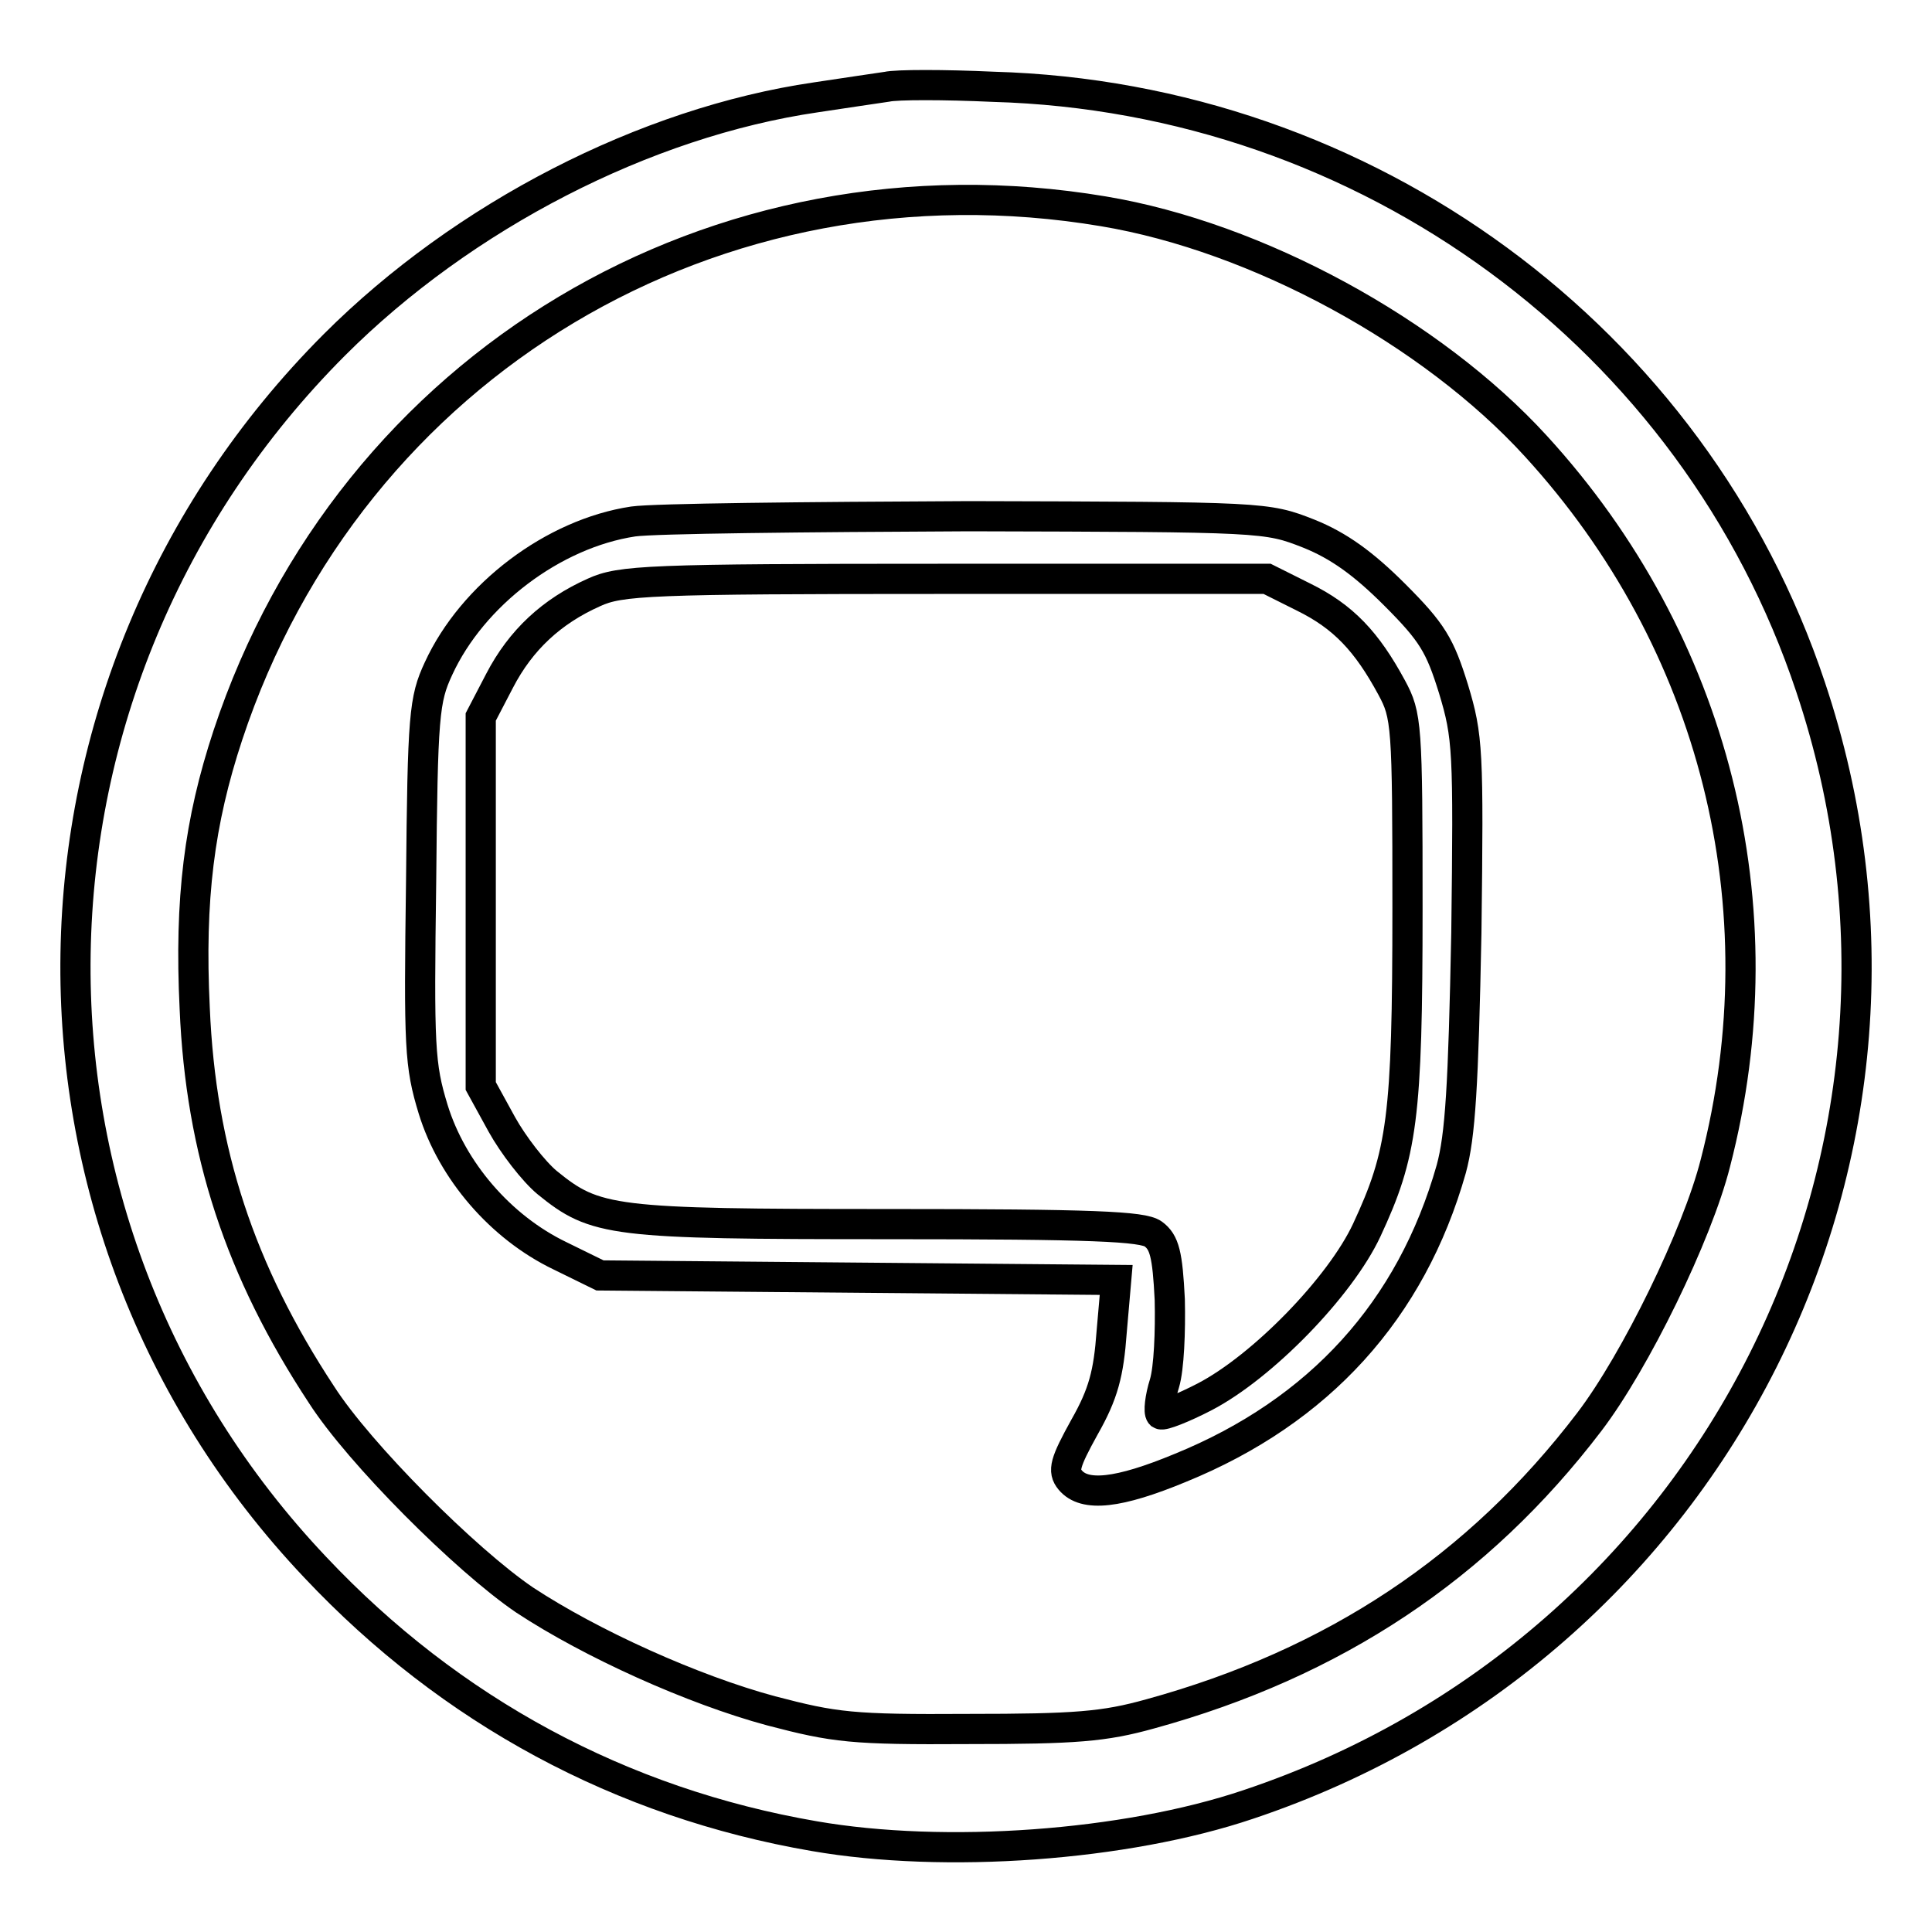
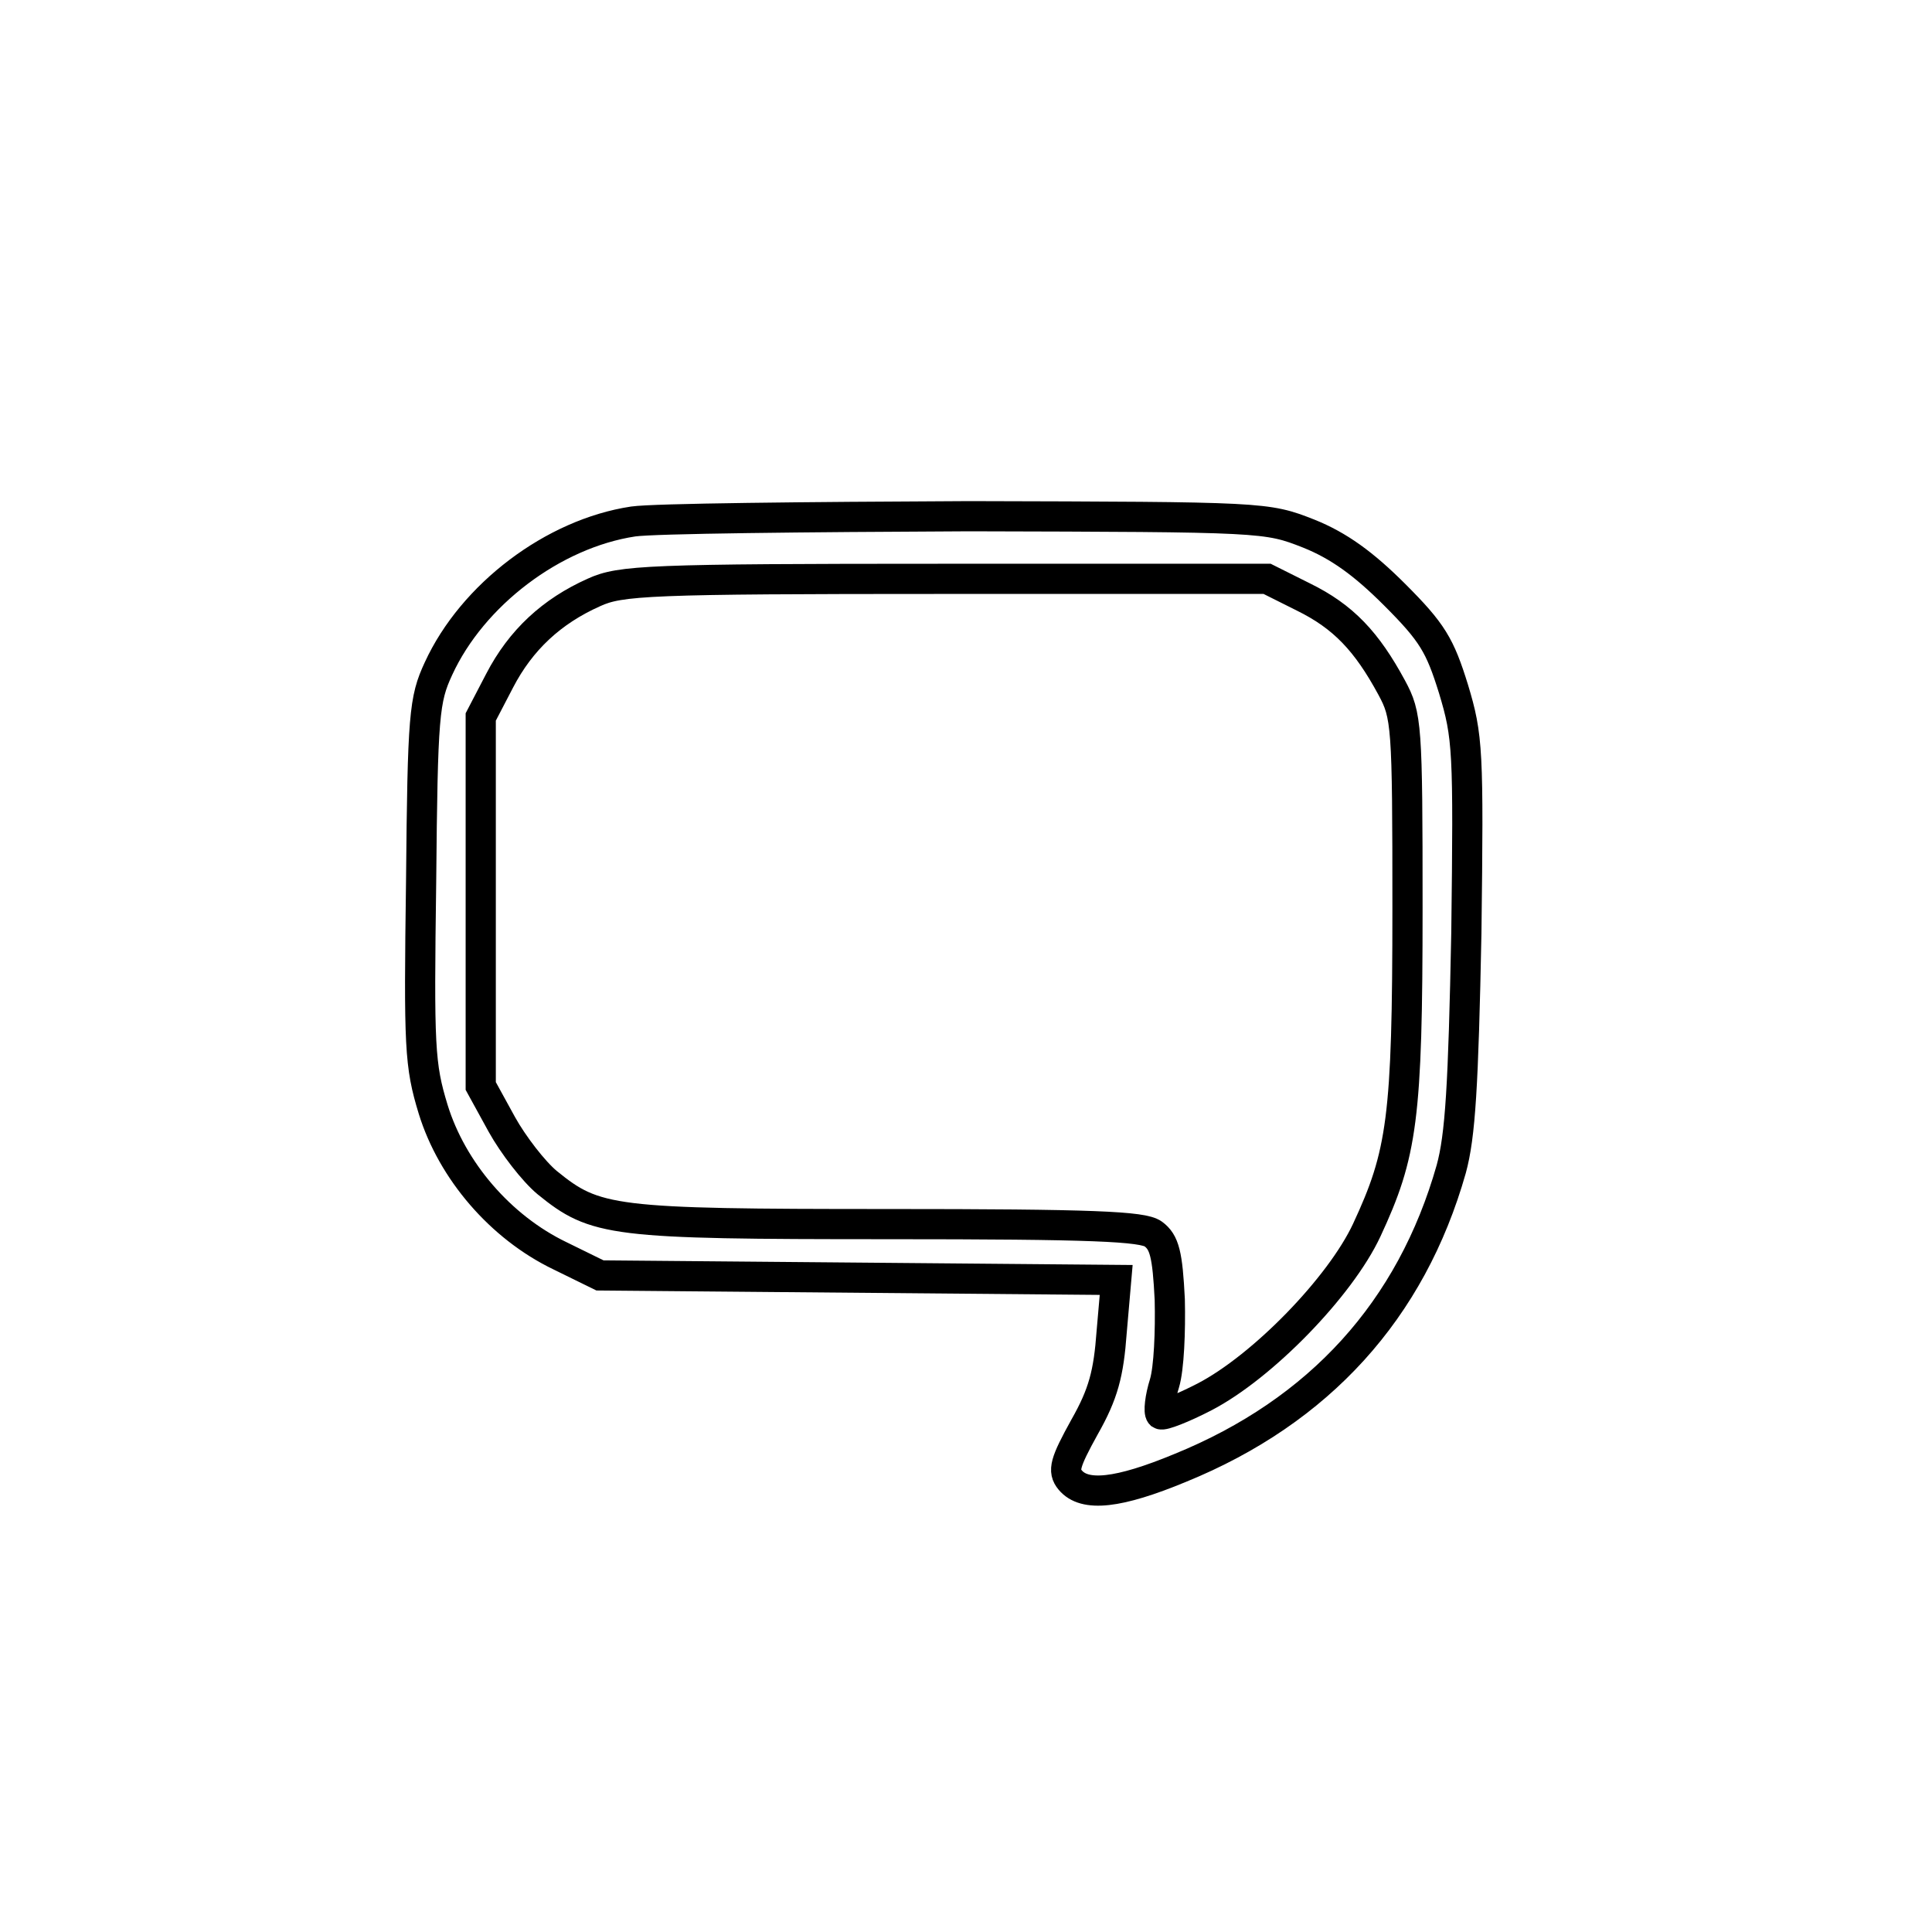
<svg xmlns="http://www.w3.org/2000/svg" version="1.1" x="0px" y="0px" viewBox="0 0 256 256" enable-background="new 0 0 256 256" xml:space="preserve">
  <g>
    <g>
-       <path stroke-width="4" fill-opacity="0" stroke="#000000" d="M117.5,11.5c-1.3,0.2-5.5,0.8-9.4,1.4c-22.6,3.3-46.7,15.7-63.8,32.8C-0.4,90.5-1.6,161.9,41.8,207.7  c17.9,19,40.5,31.2,66.1,35.6c17.3,3,41.2,1.3,57.5-4.2c61.9-20.7,95.1-86.7,74.5-148.1c-15.4-46.2-58.8-78.1-108.3-79.5  C125.1,11.2,118.8,11.2,117.5,11.5z M146.2,28c20.4,3.4,43.5,16,57.3,31.1c23.7,25.9,32.6,61,23.8,95  c-2.4,9.5-10.6,26.3-16.7,34.3c-14.7,19.3-33.8,32-58.2,38.7c-6.1,1.7-9.9,2-24.1,2c-15.4,0.1-17.7-0.2-26.1-2.4  c-10.4-2.8-23.9-8.9-32.7-14.7c-7.8-5.3-21.9-19.4-26.9-27.2c-10.8-16.4-16-32.2-16.8-51.2c-0.7-14.5,0.6-24.7,4.4-36.2  C46.5,48.2,94.9,19.4,146.2,28z" />
      <path stroke-width="4" fill-opacity="0" stroke="#000000" d="M83.9,69.1c-10.6,1.6-21.3,9.7-25.8,19.5c-1.9,4.1-2.1,6.1-2.3,28.2c-0.3,22-0.2,24.3,1.6,30.2  c2.5,8.1,8.9,15.6,16.8,19.4l5.3,2.6l34.2,0.3l34.2,0.3l-0.6,6.9c-0.4,5.5-1.1,8.2-3.6,12.6c-2.6,4.7-2.9,5.8-1.9,7  c1.9,2.3,6.4,1.8,14.6-1.6c18.4-7.5,30.6-20.9,35.9-39.6c1.2-4.4,1.6-11,2-31.3c0.3-24.2,0.2-26-1.7-32.3  c-1.8-5.8-2.8-7.5-7.8-12.5c-4.1-4.1-7.4-6.5-11.4-8.1c-5.6-2.2-5.9-2.2-45-2.3C106.6,68.5,86.7,68.7,83.9,69.1z M172.7,79.1  c5.3,2.6,8.4,5.9,11.7,12c2,3.7,2.1,4.9,2.1,29.2c0,27.9-0.7,32.6-5.4,42.7c-3.5,7.5-13.8,18.1-21.5,22.1  c-2.9,1.5-5.5,2.5-5.8,2.3c-0.3-0.3-0.1-2.2,0.5-4.1c0.6-2,0.8-6.9,0.7-11.1c-0.3-6-0.7-7.6-2.2-8.7c-1.4-1-7.9-1.3-35.2-1.3  c-36.6,0-38.7-0.3-45.1-5.5c-1.8-1.5-4.5-5-6-7.7l-2.8-5.1v-24.4V95l2.5-4.8c2.8-5.4,6.9-9.2,12.5-11.7c3.5-1.6,7.1-1.8,46.5-1.8  h42.7L172.7,79.1z" />
    </g>
  </g>
</svg>